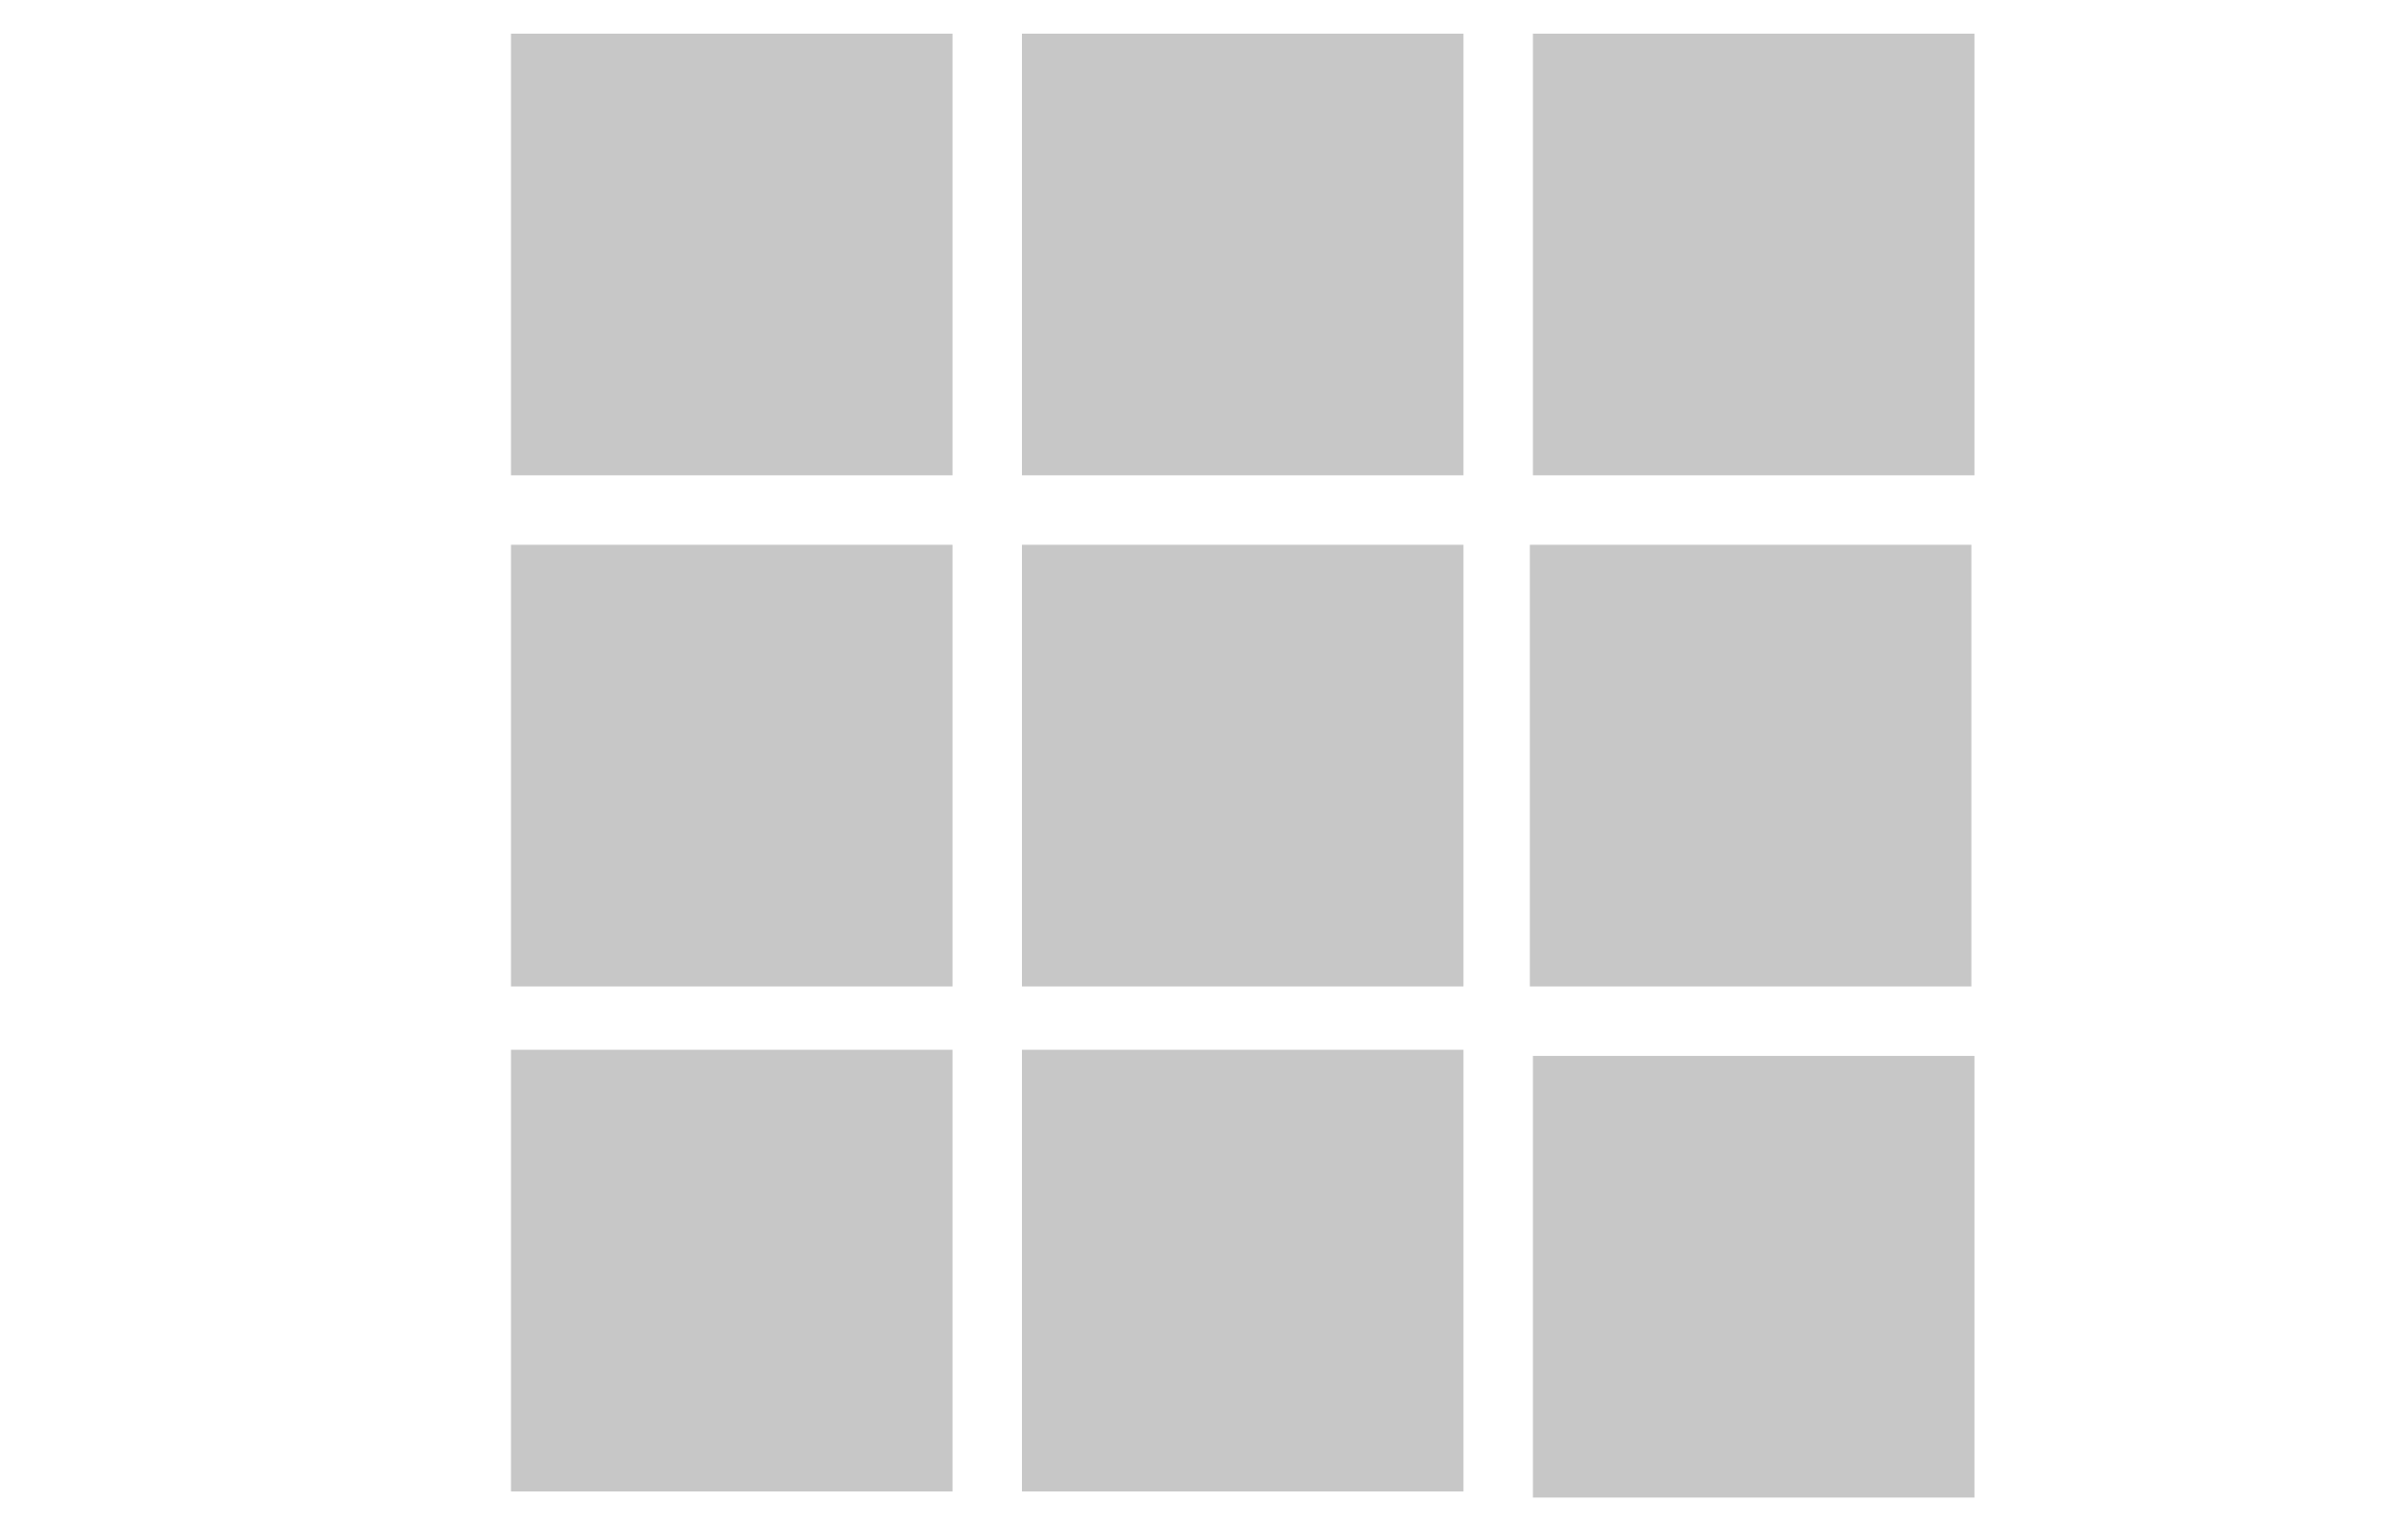
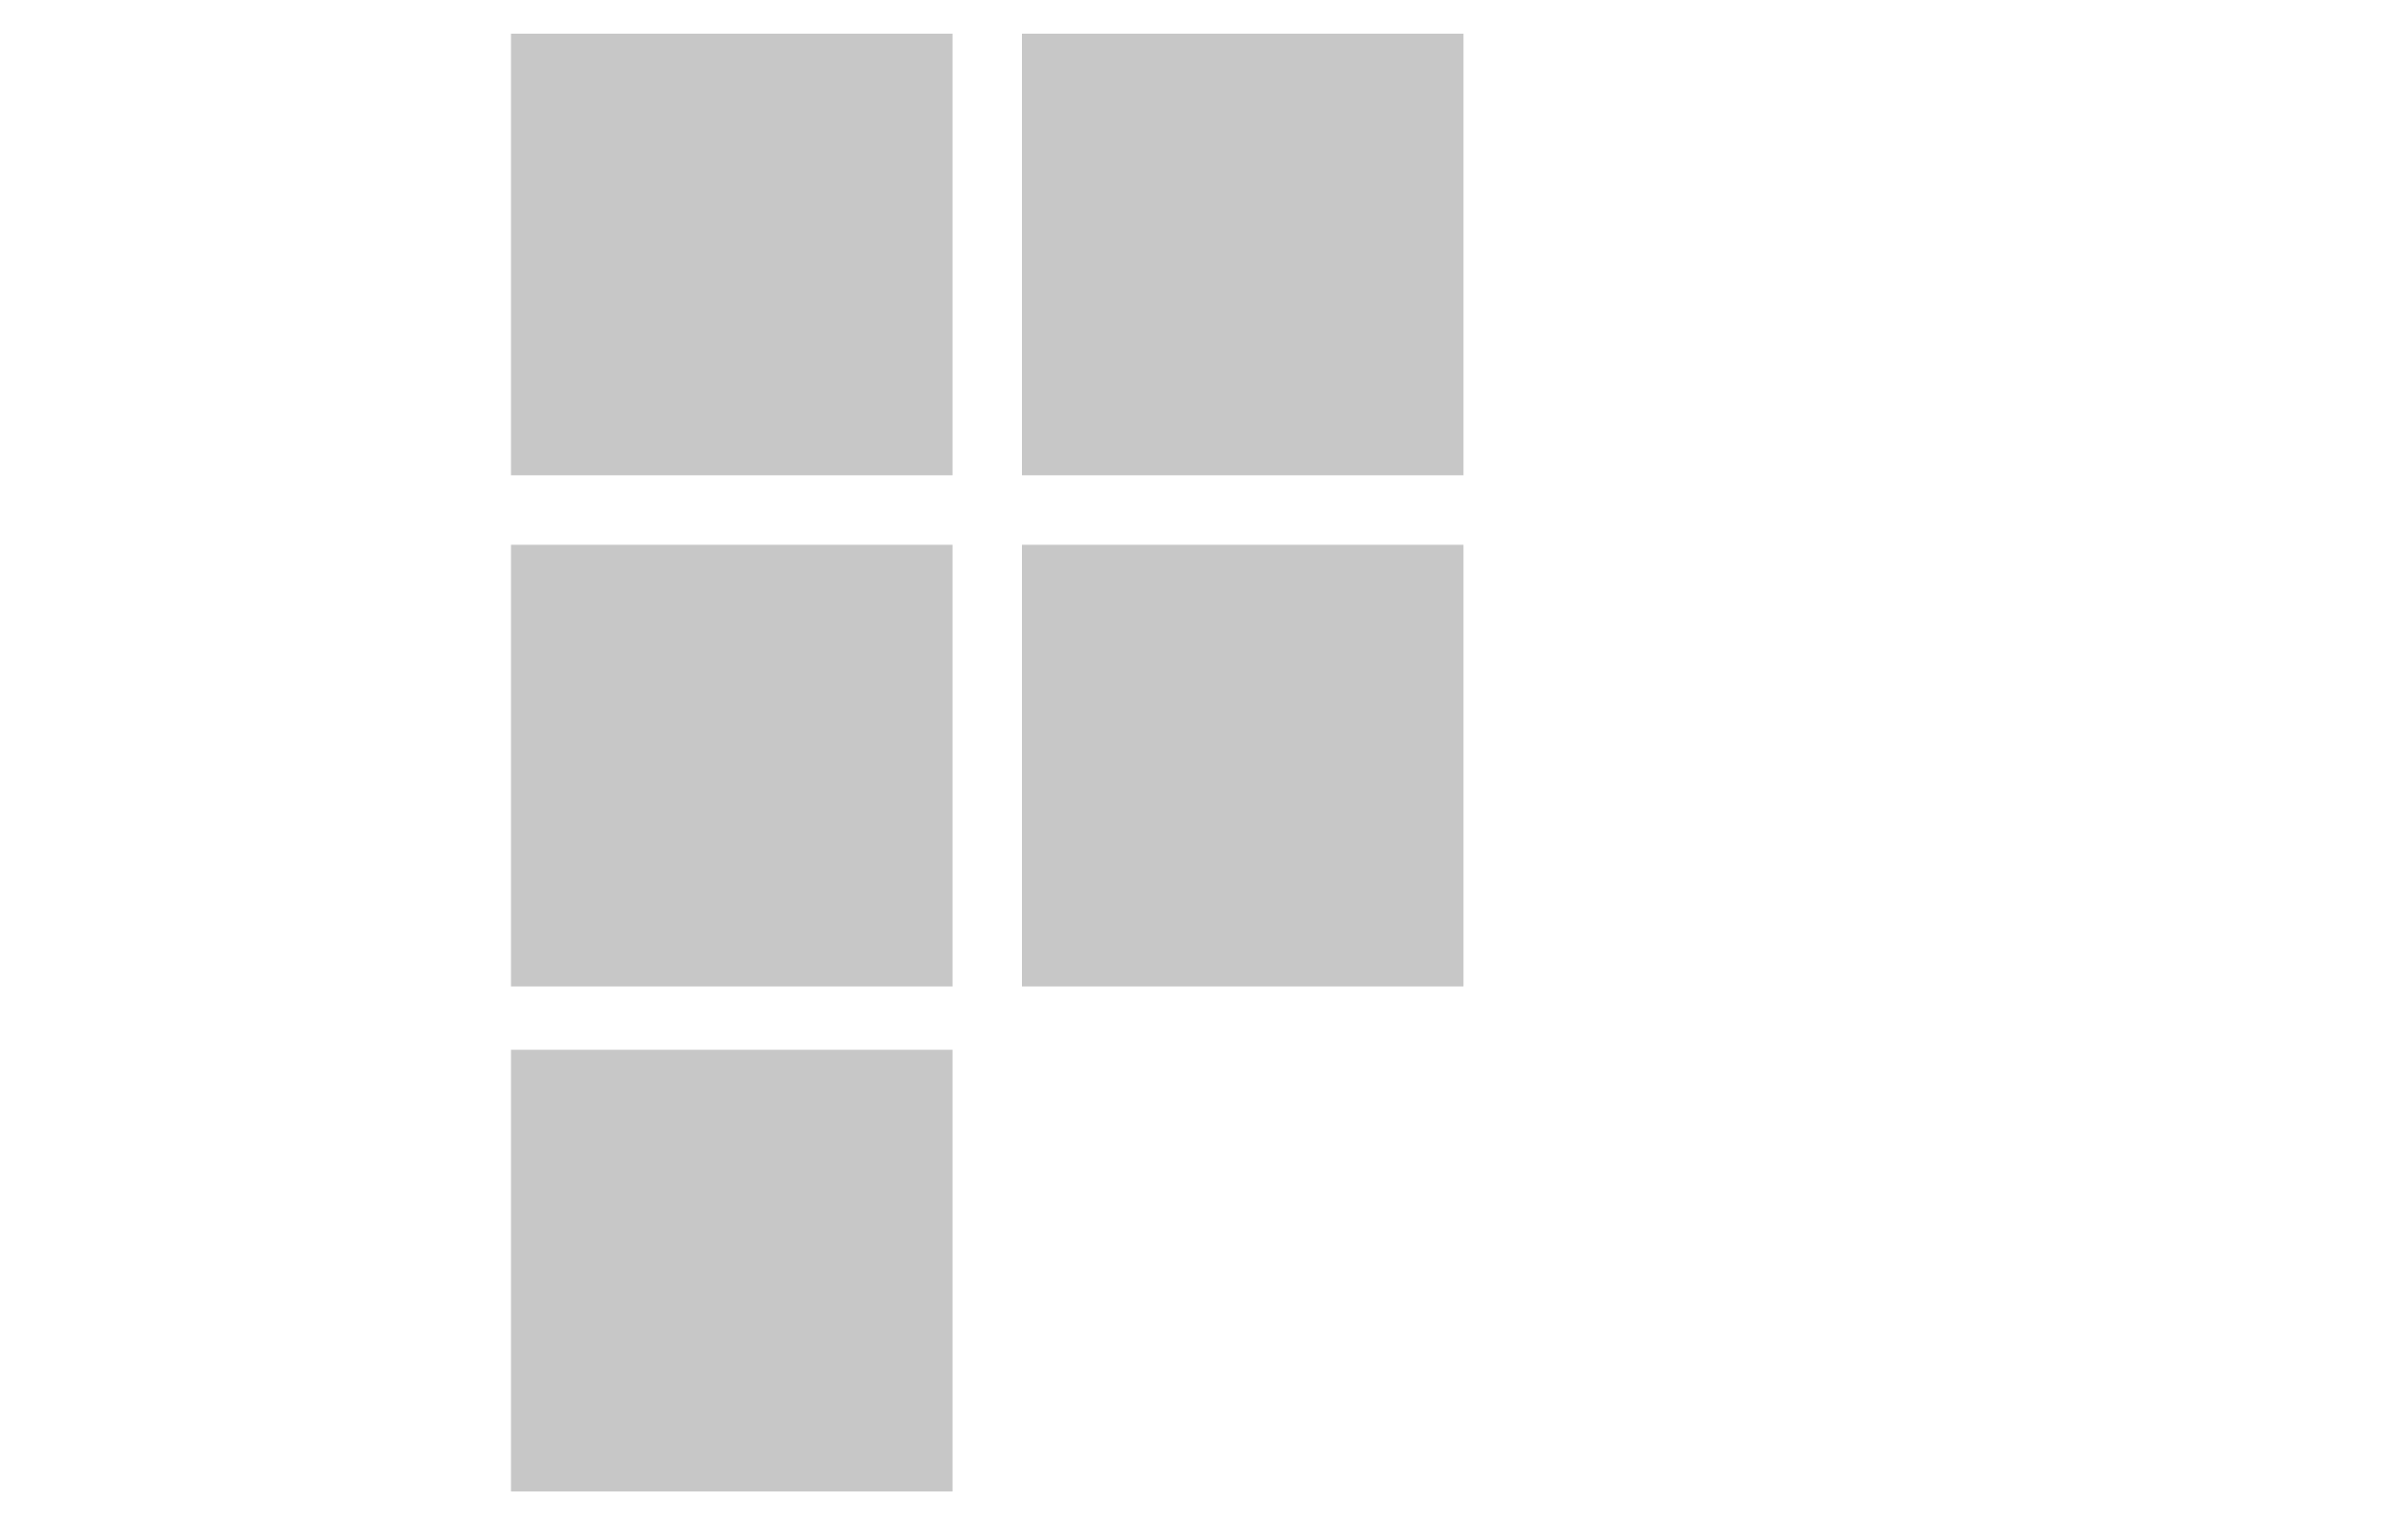
<svg xmlns="http://www.w3.org/2000/svg" width="787" height="500" viewBox="0 0 787 500" fill="none">
  <path d="M311.3 11H167V155.3H311.3V11Z" fill="#C7C7C7" />
  <path d="M478.3 11H334V155.3H478.3V11Z" fill="#C7C7C7" />
-   <path d="M645.3 11H501V155.3H645.3V11Z" fill="#C7C7C7" />
-   <path d="M644.3 178H500V322.3H644.3V178Z" fill="#C7C7C7" />
-   <path d="M645.3 345H501V489.3H645.3V345Z" fill="#C7C7C7" />
  <path d="M478.3 178H334V322.3H478.3V178Z" fill="#C7C7C7" />
-   <path d="M478.3 343H334V487.3H478.3V343Z" fill="#C7C7C7" />
+   <path d="M478.3 343V487.3H478.3V343Z" fill="#C7C7C7" />
  <path d="M311.3 178H167V322.3H311.3V178Z" fill="#C7C7C7" />
  <path d="M311.3 343H167V487.3H311.3V343Z" fill="#C7C7C7" />
</svg>